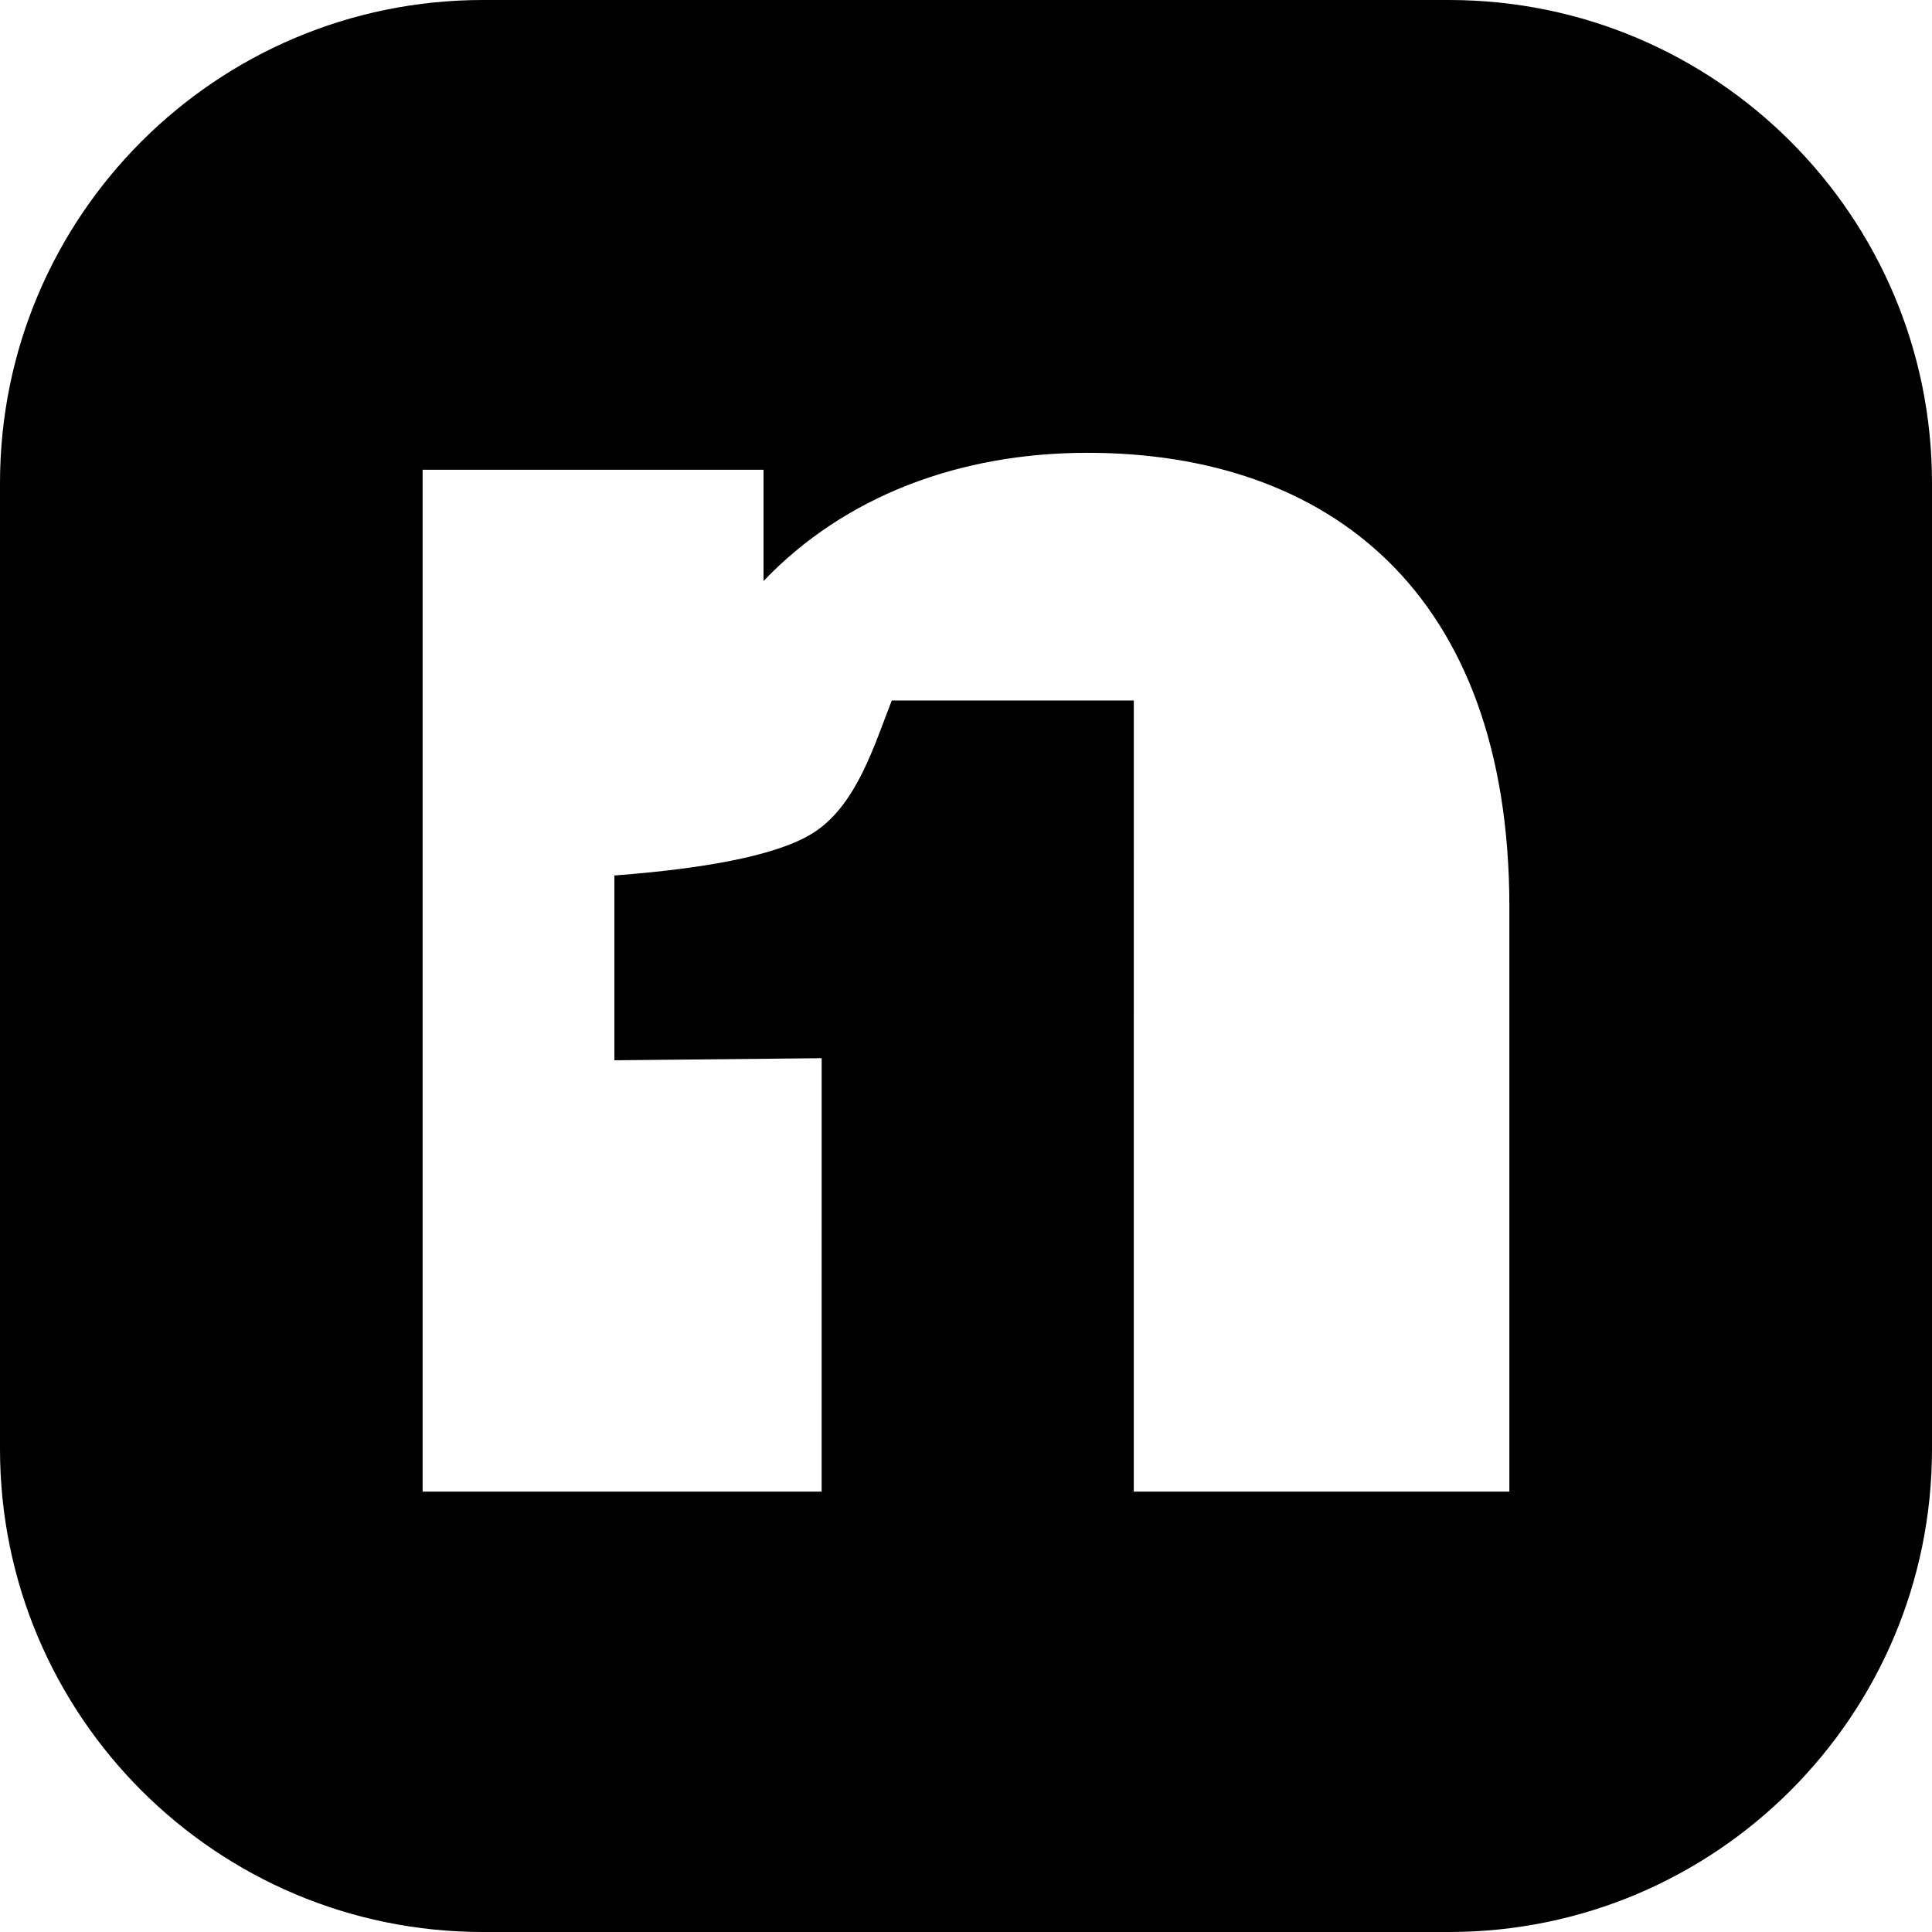
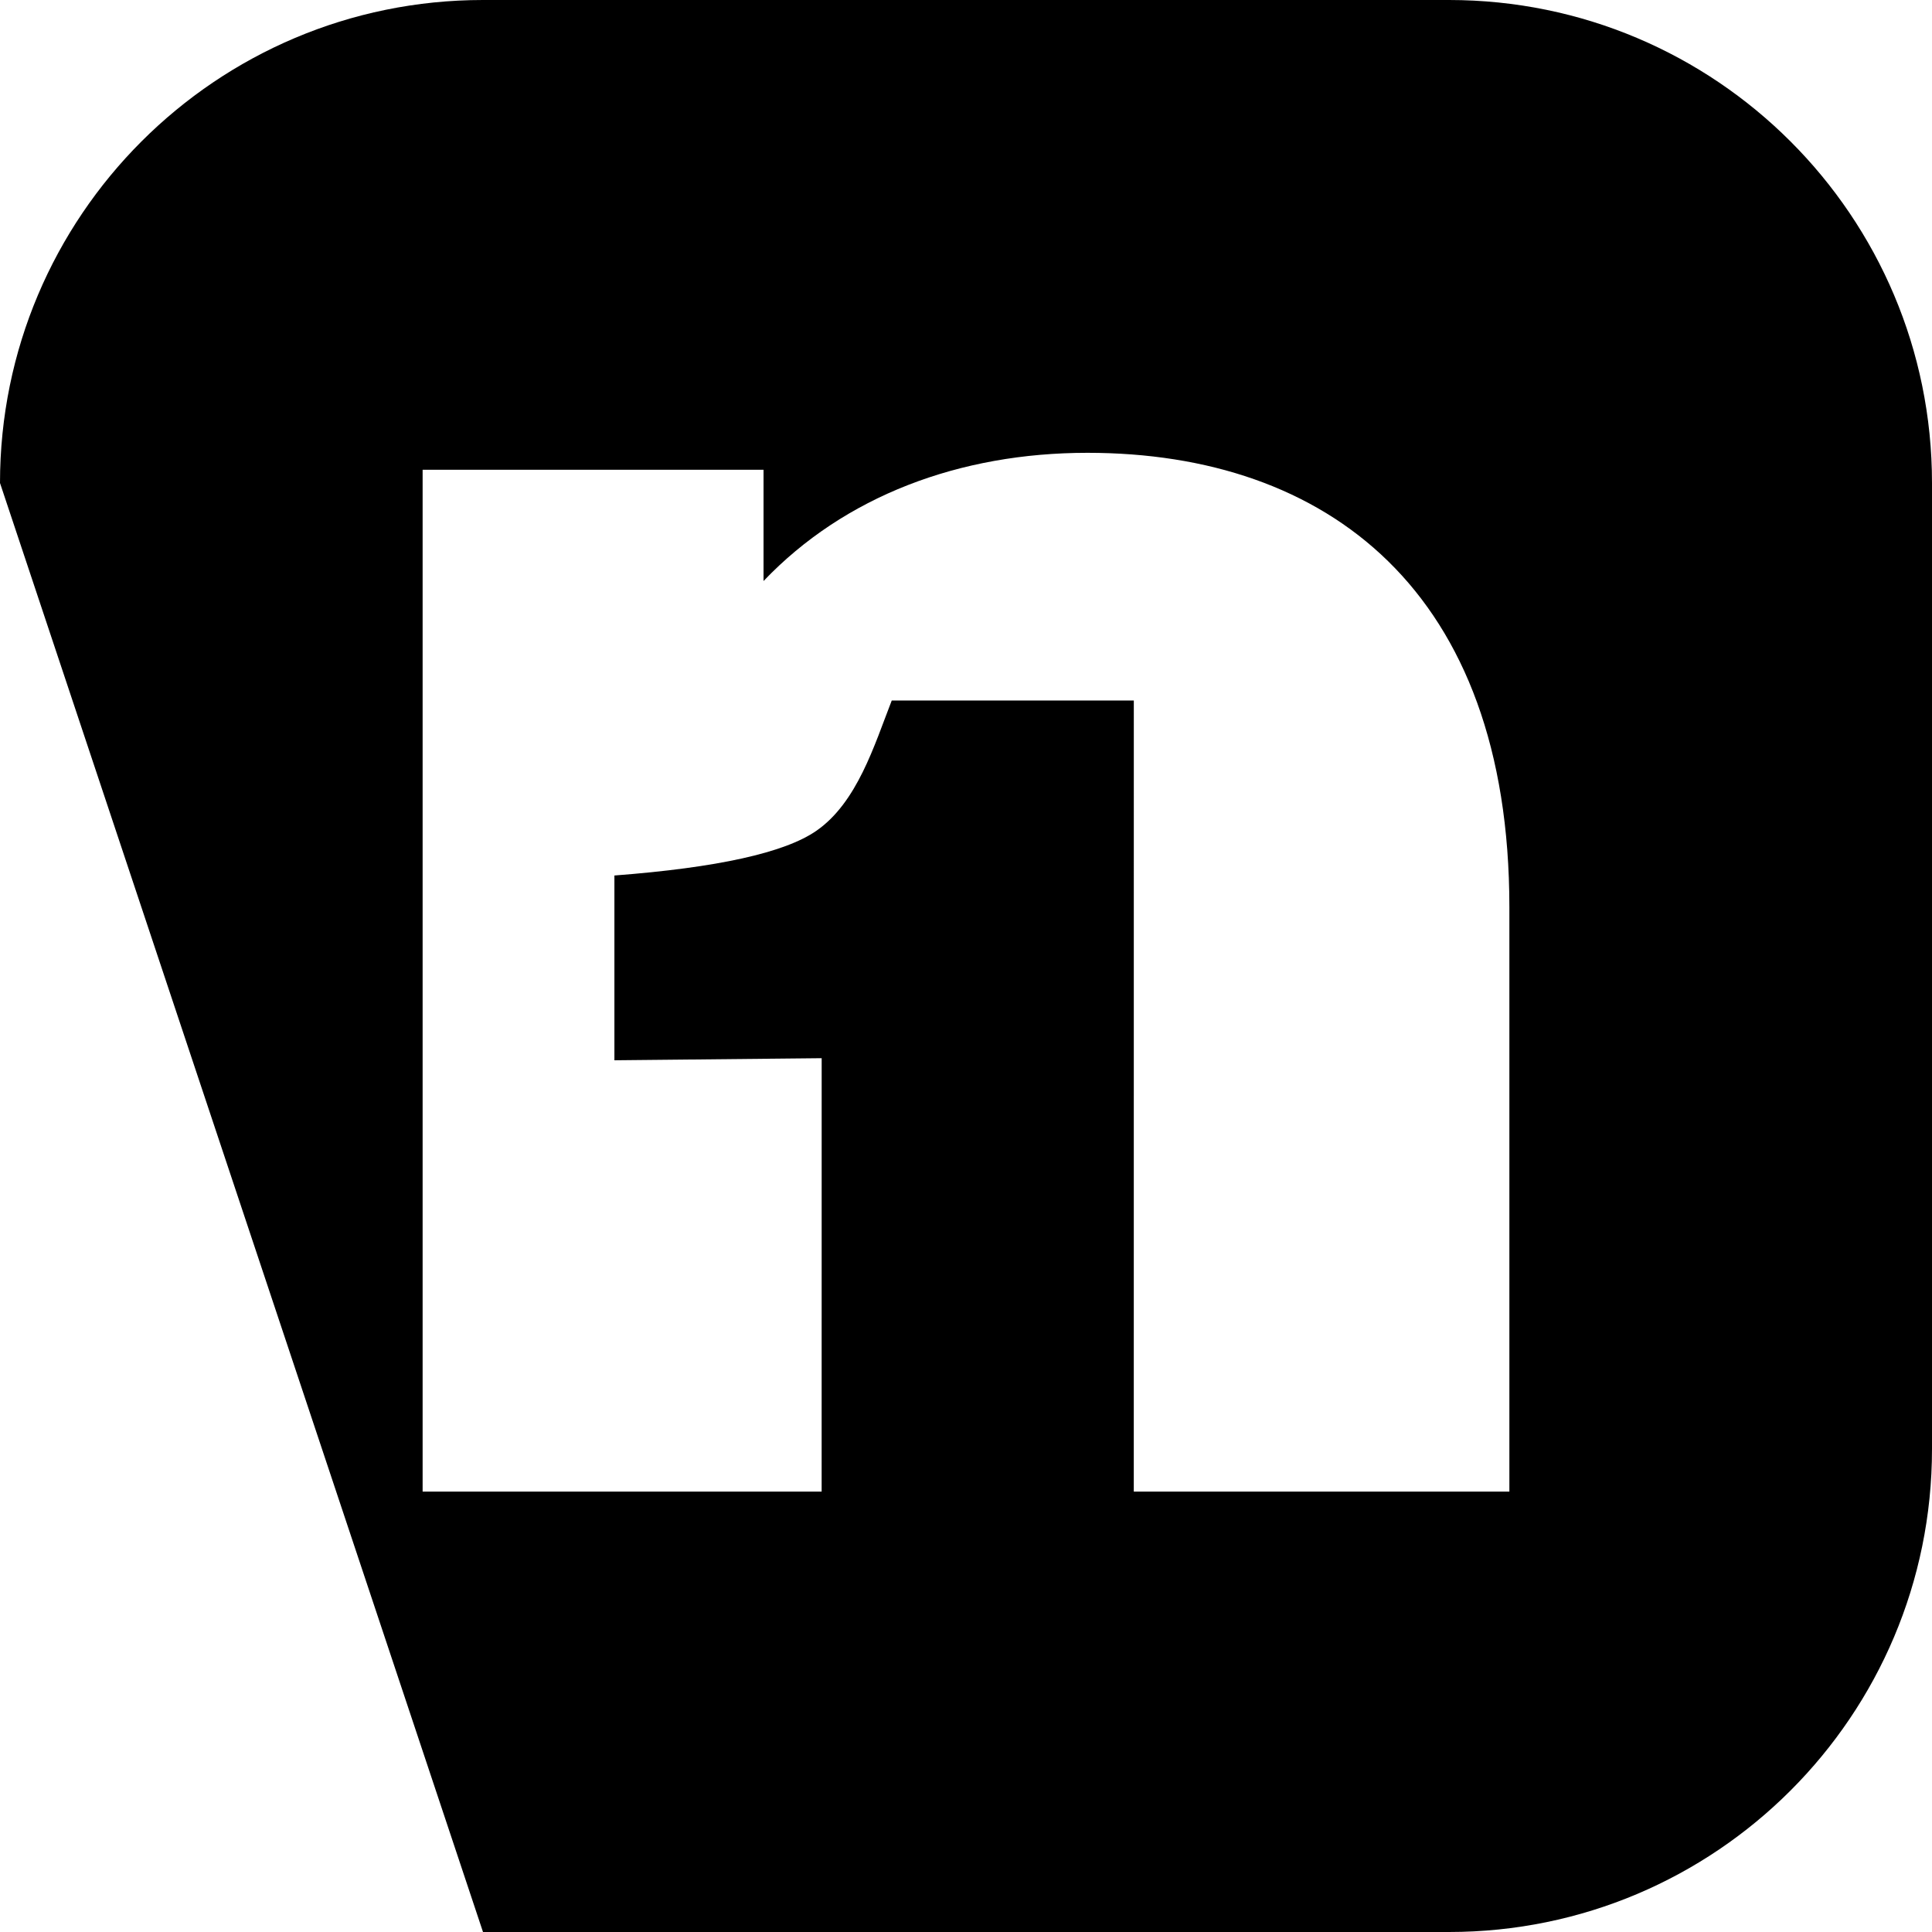
<svg xmlns="http://www.w3.org/2000/svg" xmlns:xlink="http://www.w3.org/1999/xlink" width="64px" height="64px" viewBox="0 0 64 64" version="1.1">
  <title>Artboard Copy 6</title>
  <defs>
-     <path d="M48,0 C56.837,-1.623249e-15 64,7.163 64,16 L64,48 C64,56.837 56.837,64 48,64 L16,64 C7.163,64 1.082166e-15,56.837 0,48 L0,16 C-1.082166e-15,7.163 7.163,1.623249e-15 16,0 L48,0 Z M36.024,15 C31.782,15 27.976,16.436 25.293,19.247 L25.293,15.562 L14,15.562 L14,49.412 L27.218,49.411 L27.219,35.054 L20.353,35.123 L20.353,29.002 C23.764,28.742 25.994,28.248 27.042,27.522 C28.396,26.583 28.959,24.696 29.54,23.206 L37.559,23.206 L37.558,49.411 L50,49.412 L50,30.051 C50,19.559 43.948,15 36.024,15 Z" id="path-1" />
+     <path d="M48,0 C56.837,-1.623249e-15 64,7.163 64,16 L64,48 C64,56.837 56.837,64 48,64 L16,64 L0,16 C-1.082166e-15,7.163 7.163,1.623249e-15 16,0 L48,0 Z M36.024,15 C31.782,15 27.976,16.436 25.293,19.247 L25.293,15.562 L14,15.562 L14,49.412 L27.218,49.411 L27.219,35.054 L20.353,35.123 L20.353,29.002 C23.764,28.742 25.994,28.248 27.042,27.522 C28.396,26.583 28.959,24.696 29.54,23.206 L37.559,23.206 L37.558,49.411 L50,49.412 L50,30.051 C50,19.559 43.948,15 36.024,15 Z" id="path-1" />
  </defs>
  <g id="Artboard-Copy-6" stroke="none" stroke-width="1" fill="none" fill-rule="evenodd">
    <g id="Rectangle-2">
      <mask id="mask-2" fill="white">
        <use xlink:href="#path-1" />
      </mask>
      <use id="Combined-Shape" fill="#000000" xlink:href="#path-1" />
    </g>
  </g>
</svg>